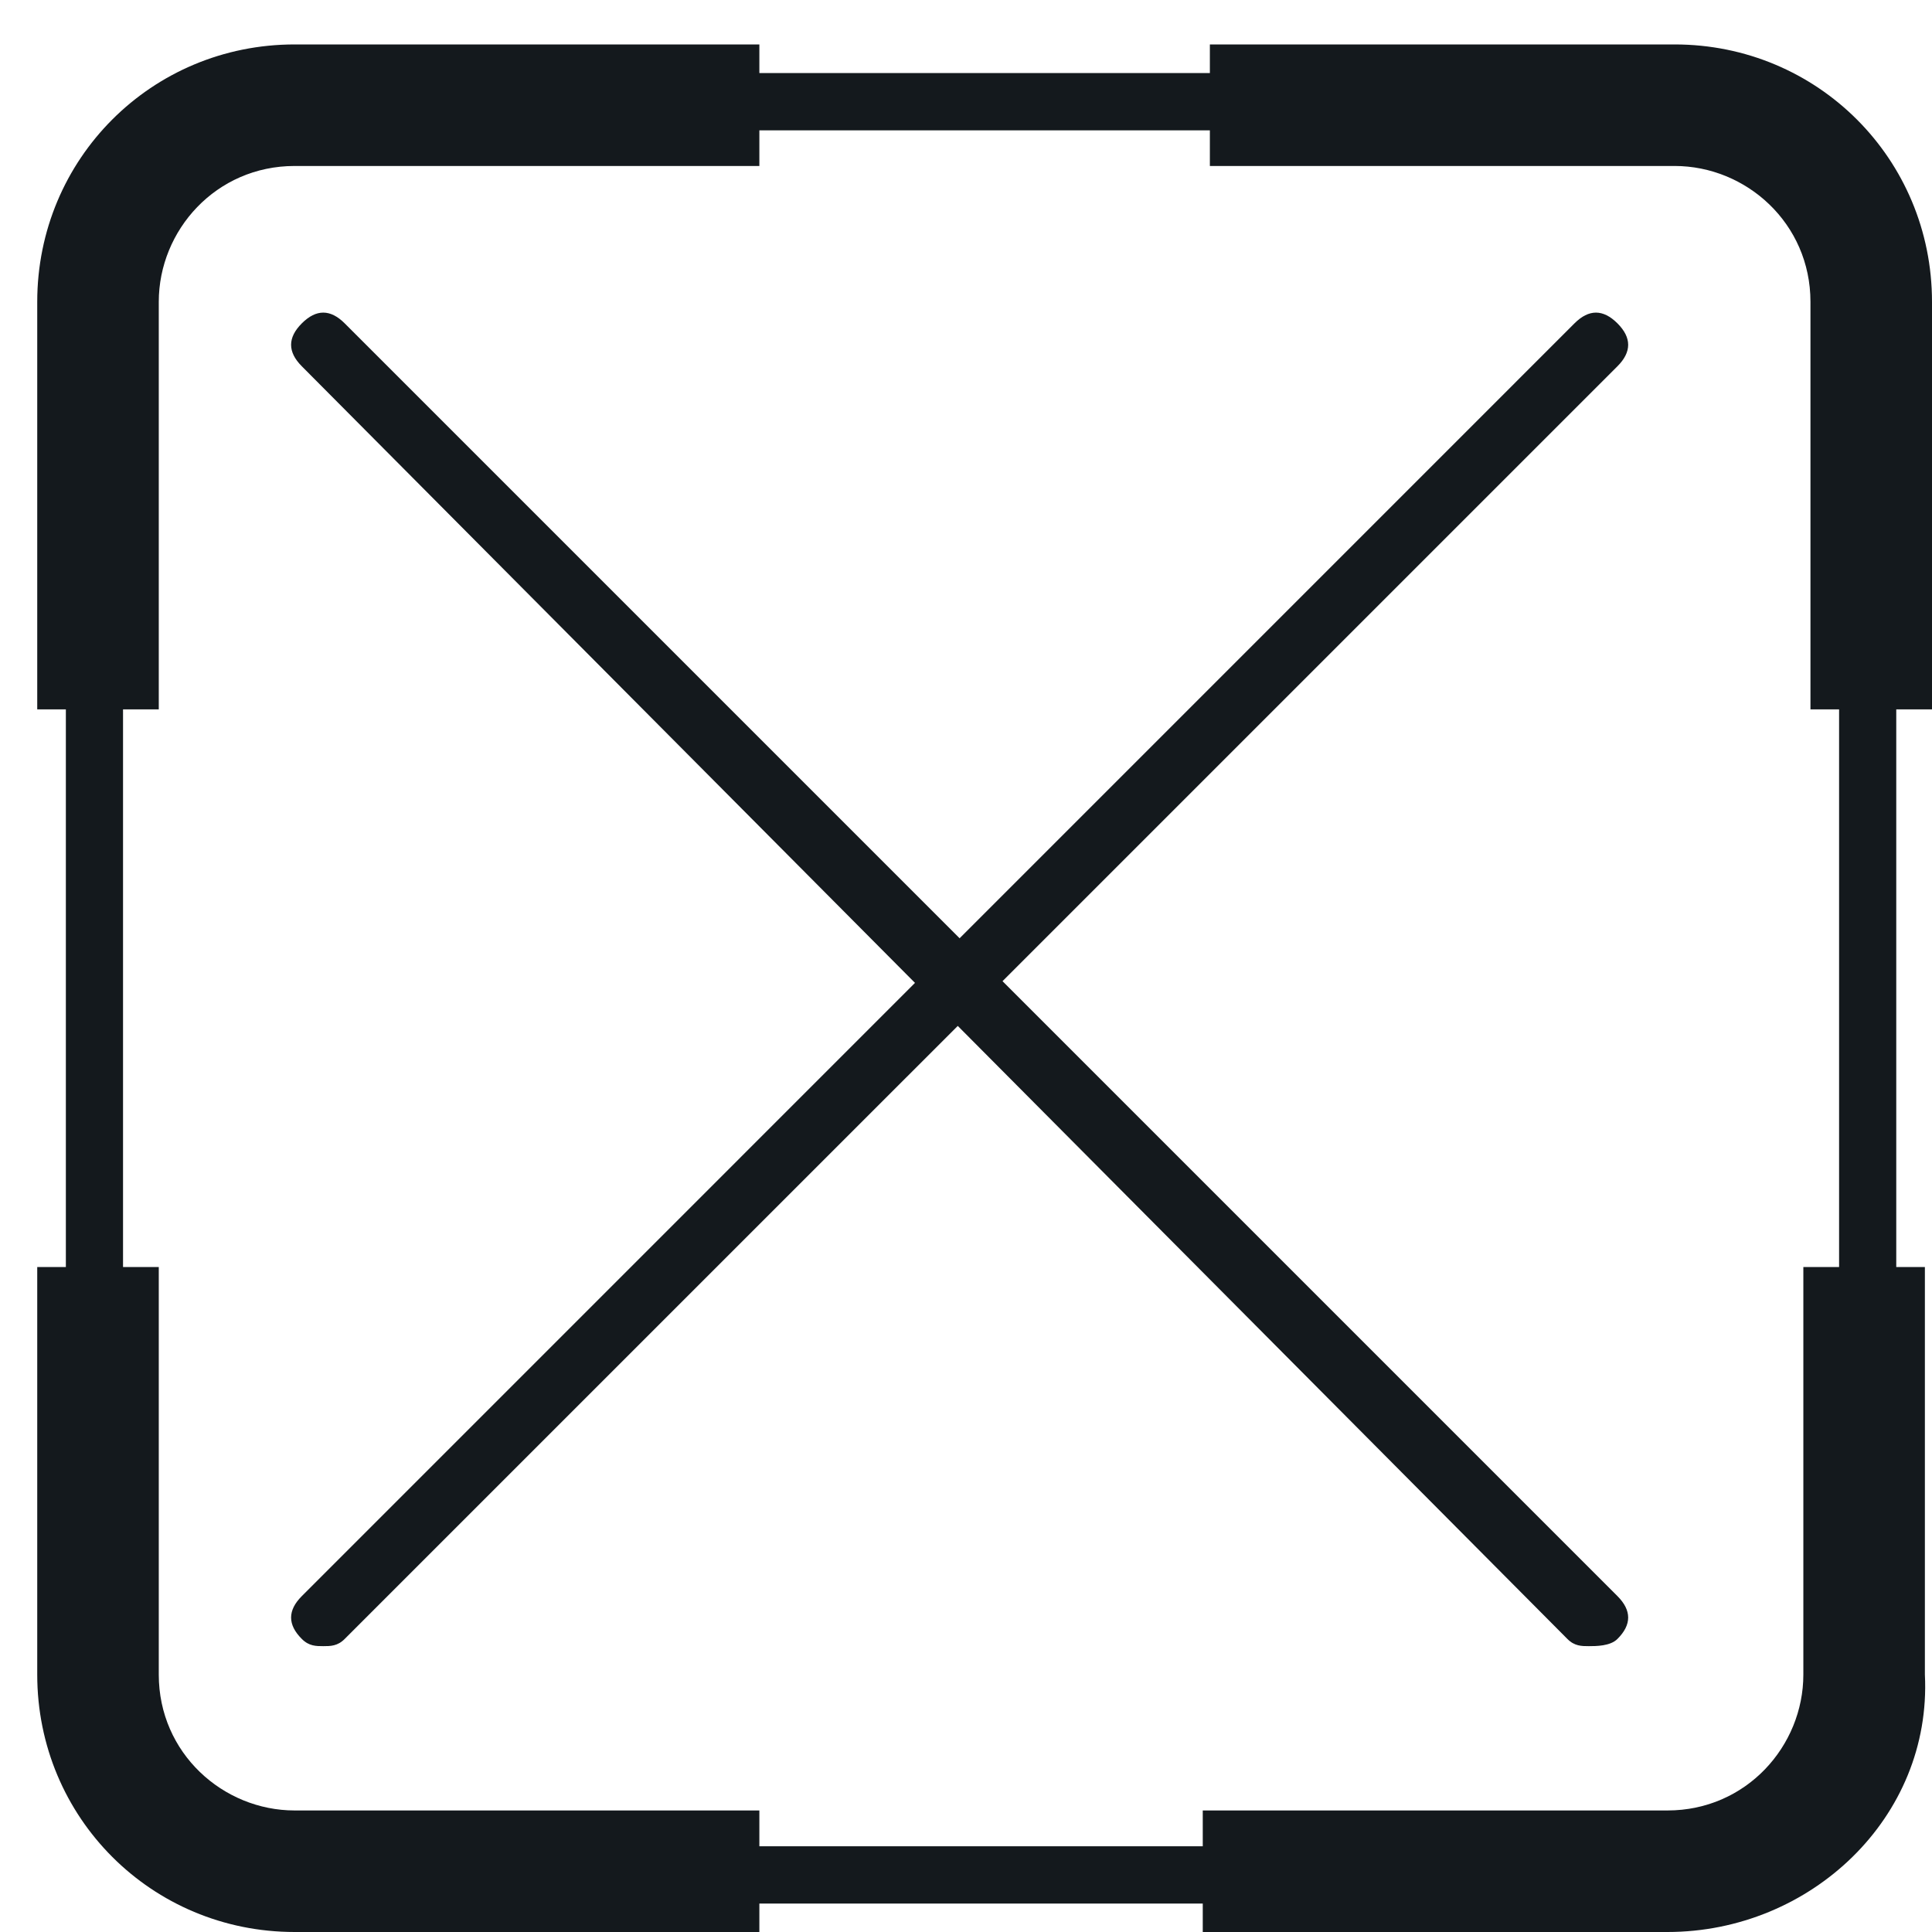
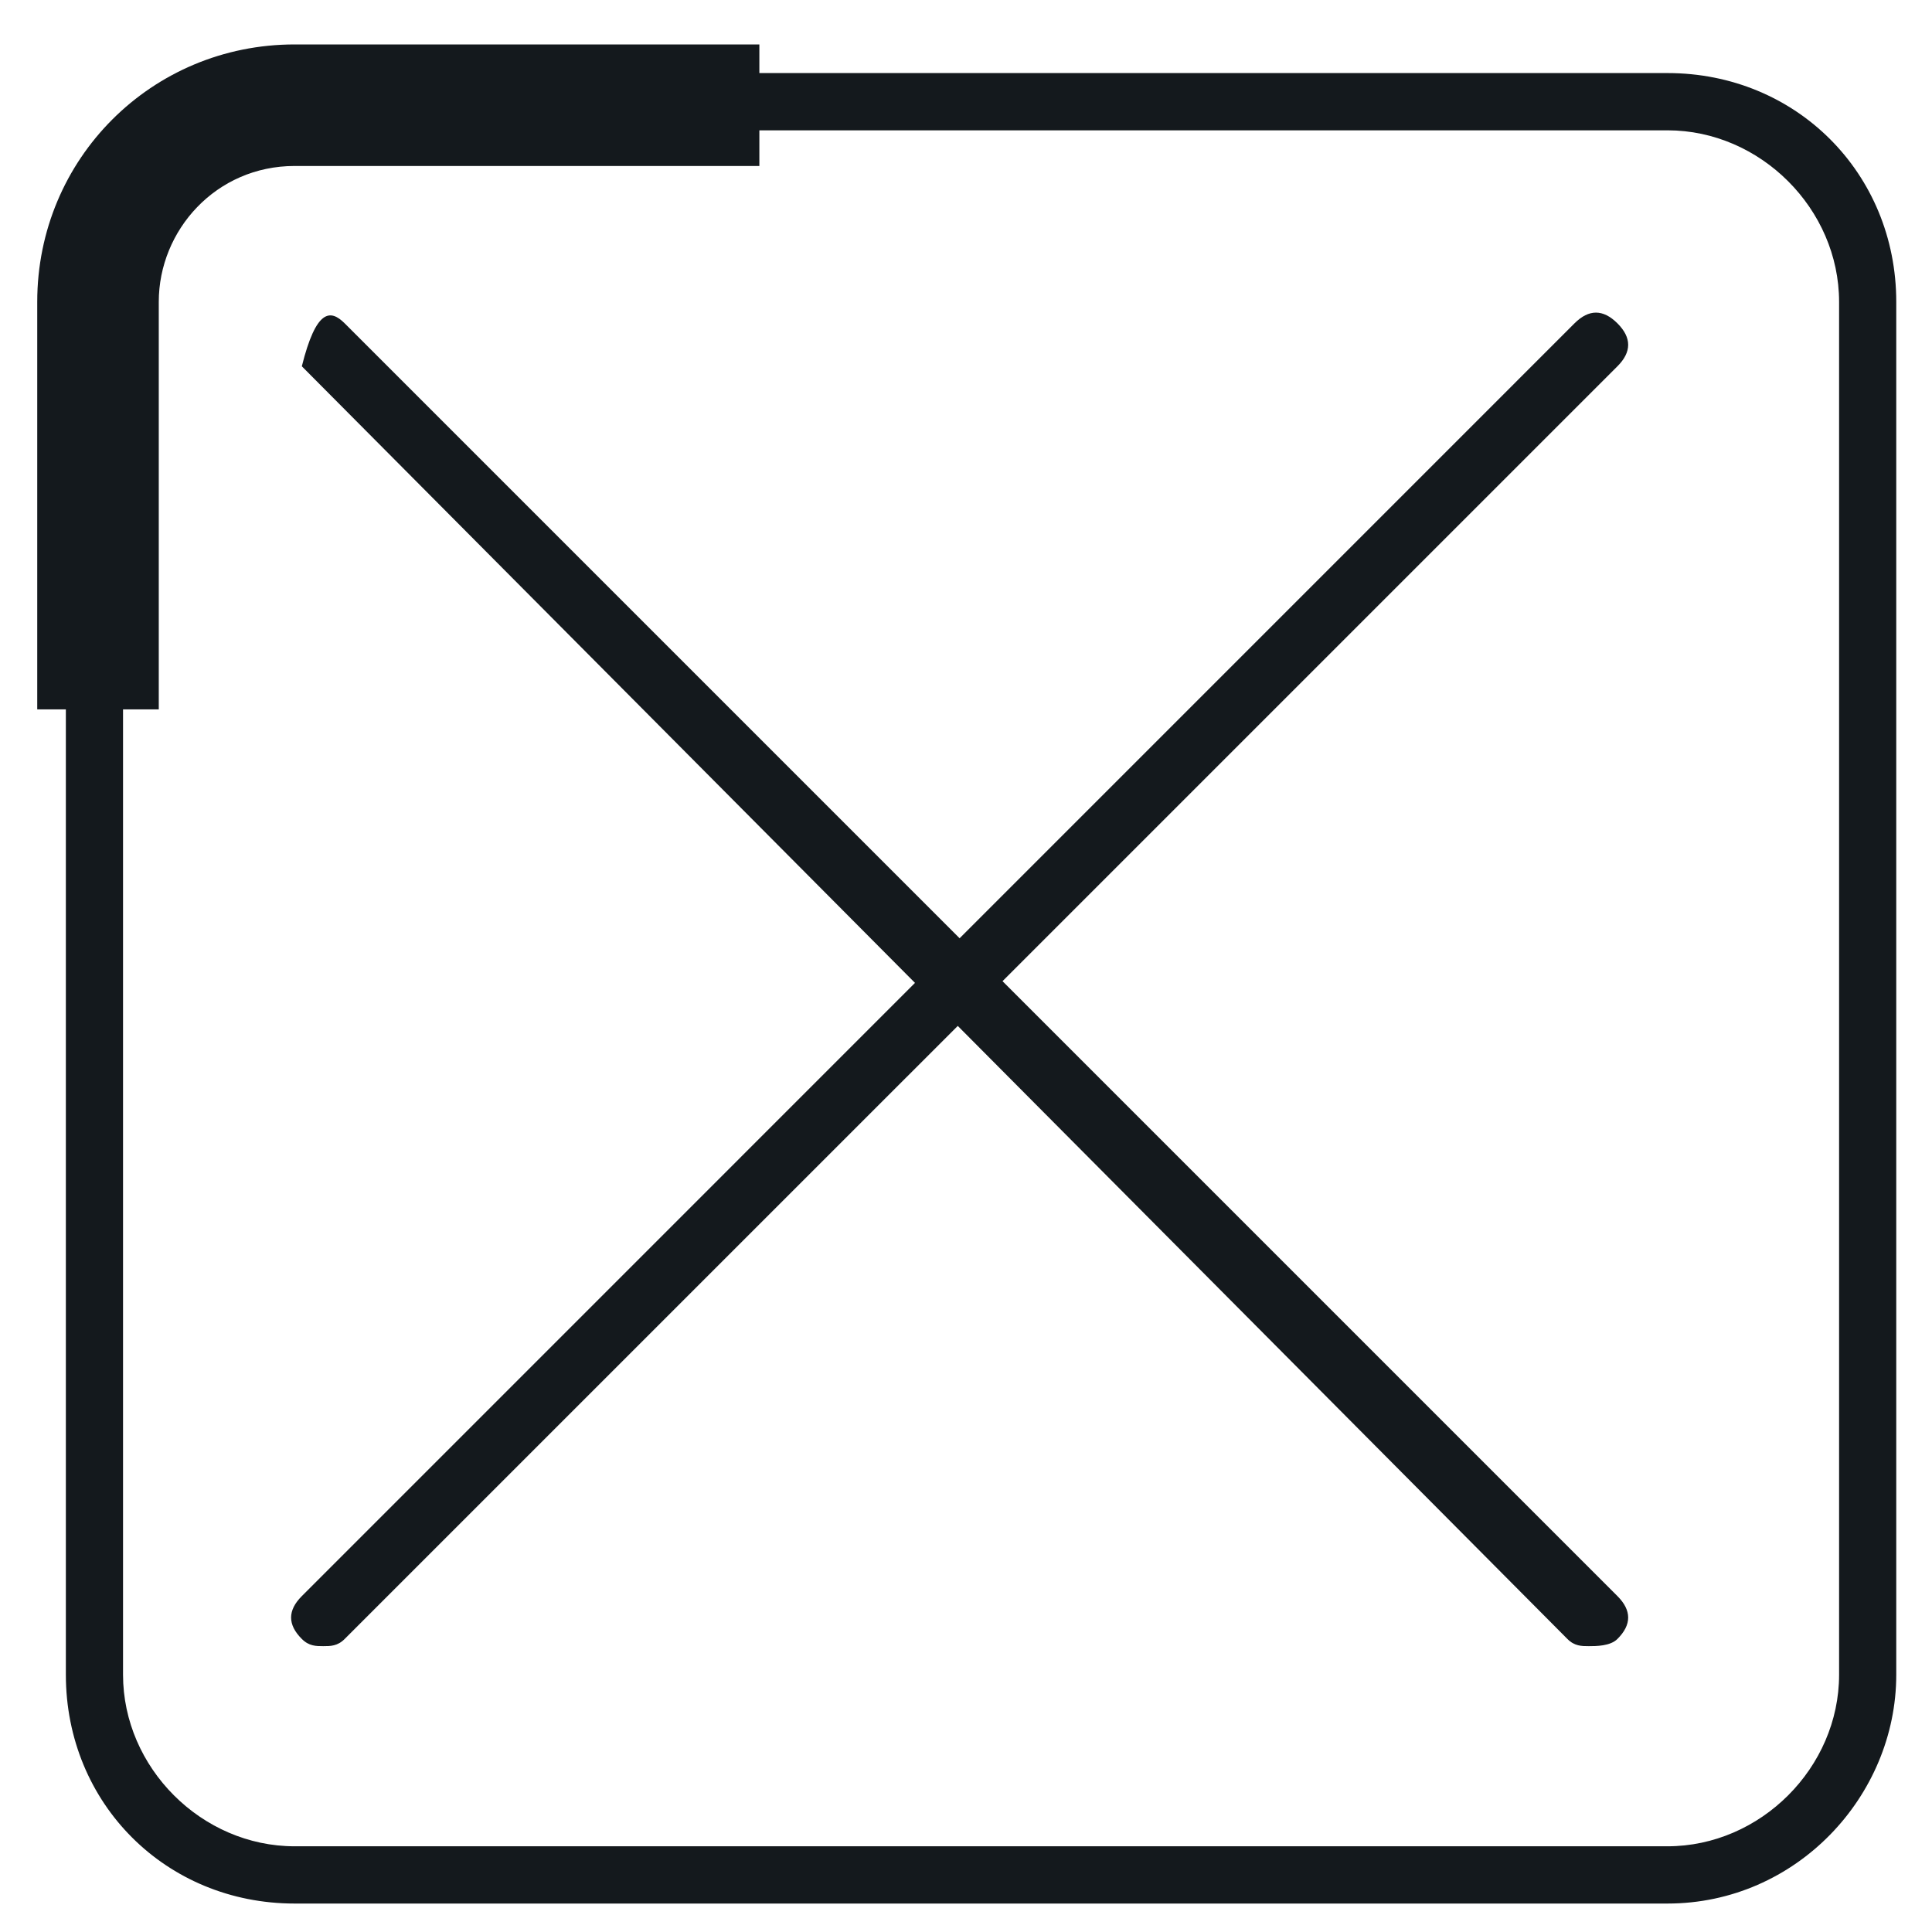
<svg xmlns="http://www.w3.org/2000/svg" width="22" height="22" viewBox="0 0 22 22" fill="none">
  <path d="M18.988 21.676H3.355C1.889 21.676 0.75 20.536 0.75 19.07V3.438C0.75 1.972 1.889 0.832 3.355 0.832H18.988C20.453 0.832 21.593 1.972 21.593 3.438V19.07C21.593 20.454 20.453 21.676 18.988 21.676ZM3.355 1.484C2.296 1.484 1.401 2.379 1.401 3.438V19.07C1.401 20.129 2.296 21.024 3.355 21.024H18.988C20.046 21.024 20.942 20.129 20.942 19.07V3.438C20.942 2.379 20.046 1.484 18.988 1.484H3.355Z" fill="#14191D" />
-   <path d="M22 8.078H20.616V3.437C20.616 2.542 19.883 1.89 19.069 1.89H13.777V0.506H19.069C20.697 0.506 22 1.809 22 3.437V8.078Z" fill="#14191D" />
  <path d="M1.808 8.078H0.424V3.437C0.424 1.809 1.726 0.506 3.355 0.506H8.647V1.89H3.355C2.459 1.89 1.808 2.623 1.808 3.437V8.078Z" fill="#14191D" />
-   <path d="M18.988 22H13.696V20.616H18.988C19.884 20.616 20.535 19.883 20.535 19.069V14.428H21.919V19.069C22 20.697 20.616 22 18.988 22Z" fill="#14191D" />
-   <path d="M8.647 22H3.355C1.726 22 0.424 20.697 0.424 19.069V14.428H1.808V19.069C1.808 19.964 2.541 20.616 3.355 20.616H8.647V22Z" fill="#14191D" />
-   <path d="M18.092 18.745C18.011 18.745 17.929 18.745 17.848 18.663L3.437 4.171C3.274 4.008 3.274 3.845 3.437 3.682C3.6 3.519 3.762 3.519 3.925 3.682L18.418 18.175C18.581 18.338 18.581 18.501 18.418 18.663C18.337 18.745 18.174 18.745 18.092 18.745Z" fill="#14191D" />
+   <path d="M18.092 18.745C18.011 18.745 17.929 18.745 17.848 18.663L3.437 4.171C3.6 3.519 3.762 3.519 3.925 3.682L18.418 18.175C18.581 18.338 18.581 18.501 18.418 18.663C18.337 18.745 18.174 18.745 18.092 18.745Z" fill="#14191D" />
  <path d="M3.681 18.745C3.6 18.745 3.518 18.745 3.437 18.663C3.274 18.501 3.274 18.338 3.437 18.175L17.929 3.682C18.092 3.519 18.255 3.519 18.418 3.682C18.581 3.845 18.581 4.008 18.418 4.171L3.925 18.663C3.844 18.745 3.762 18.745 3.681 18.745Z" fill="#14191D" />
</svg>